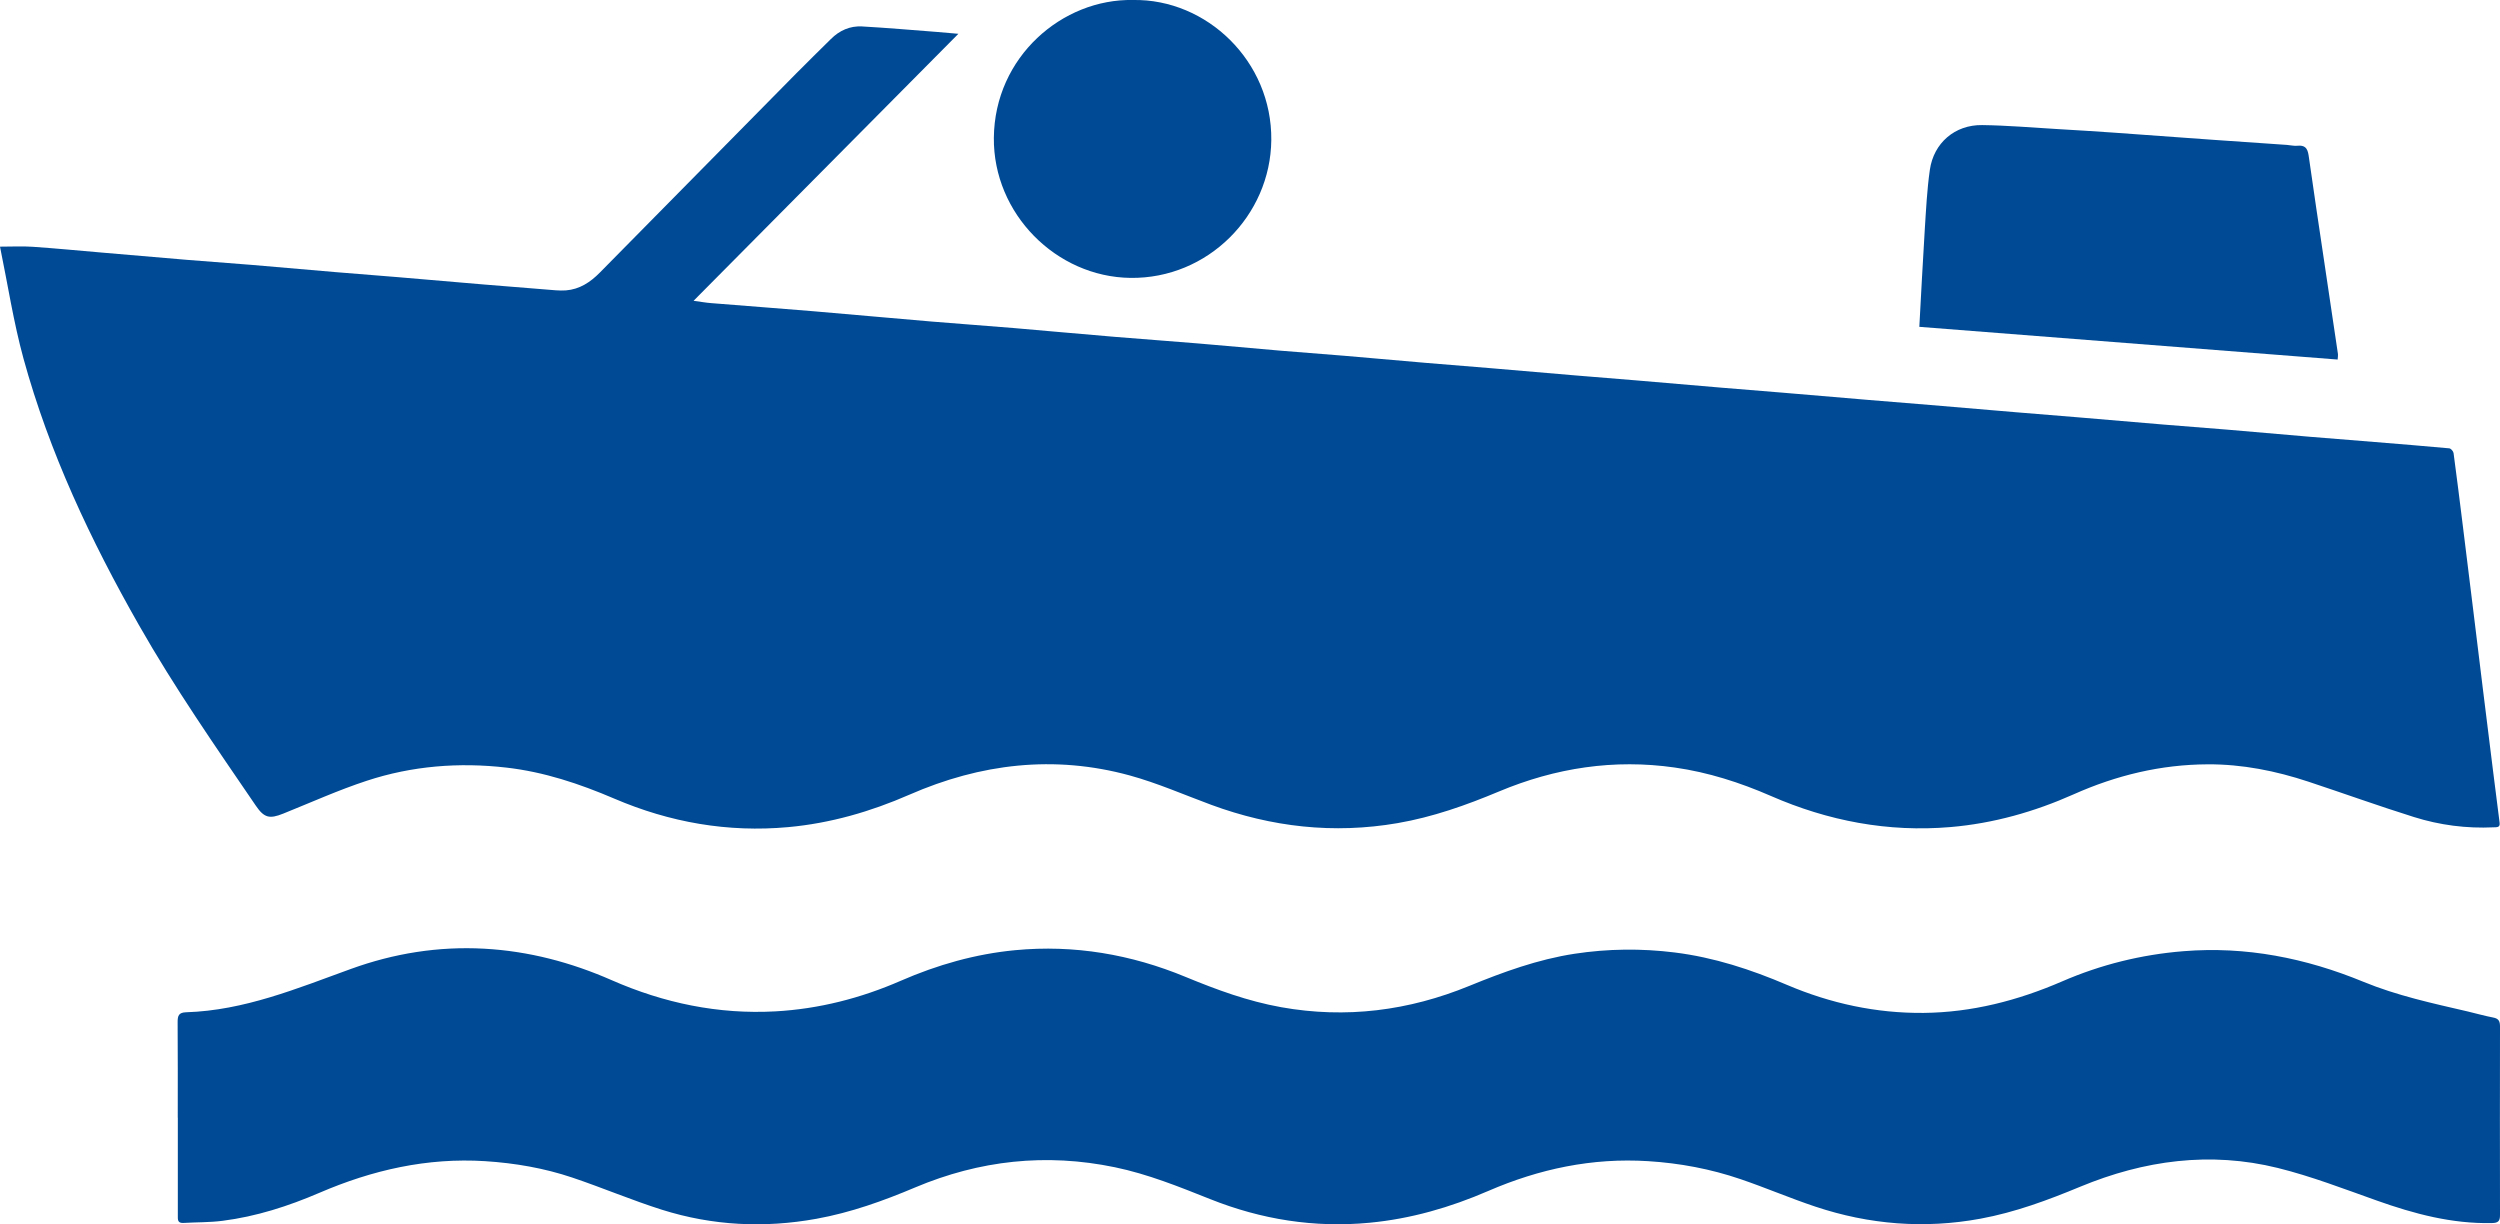
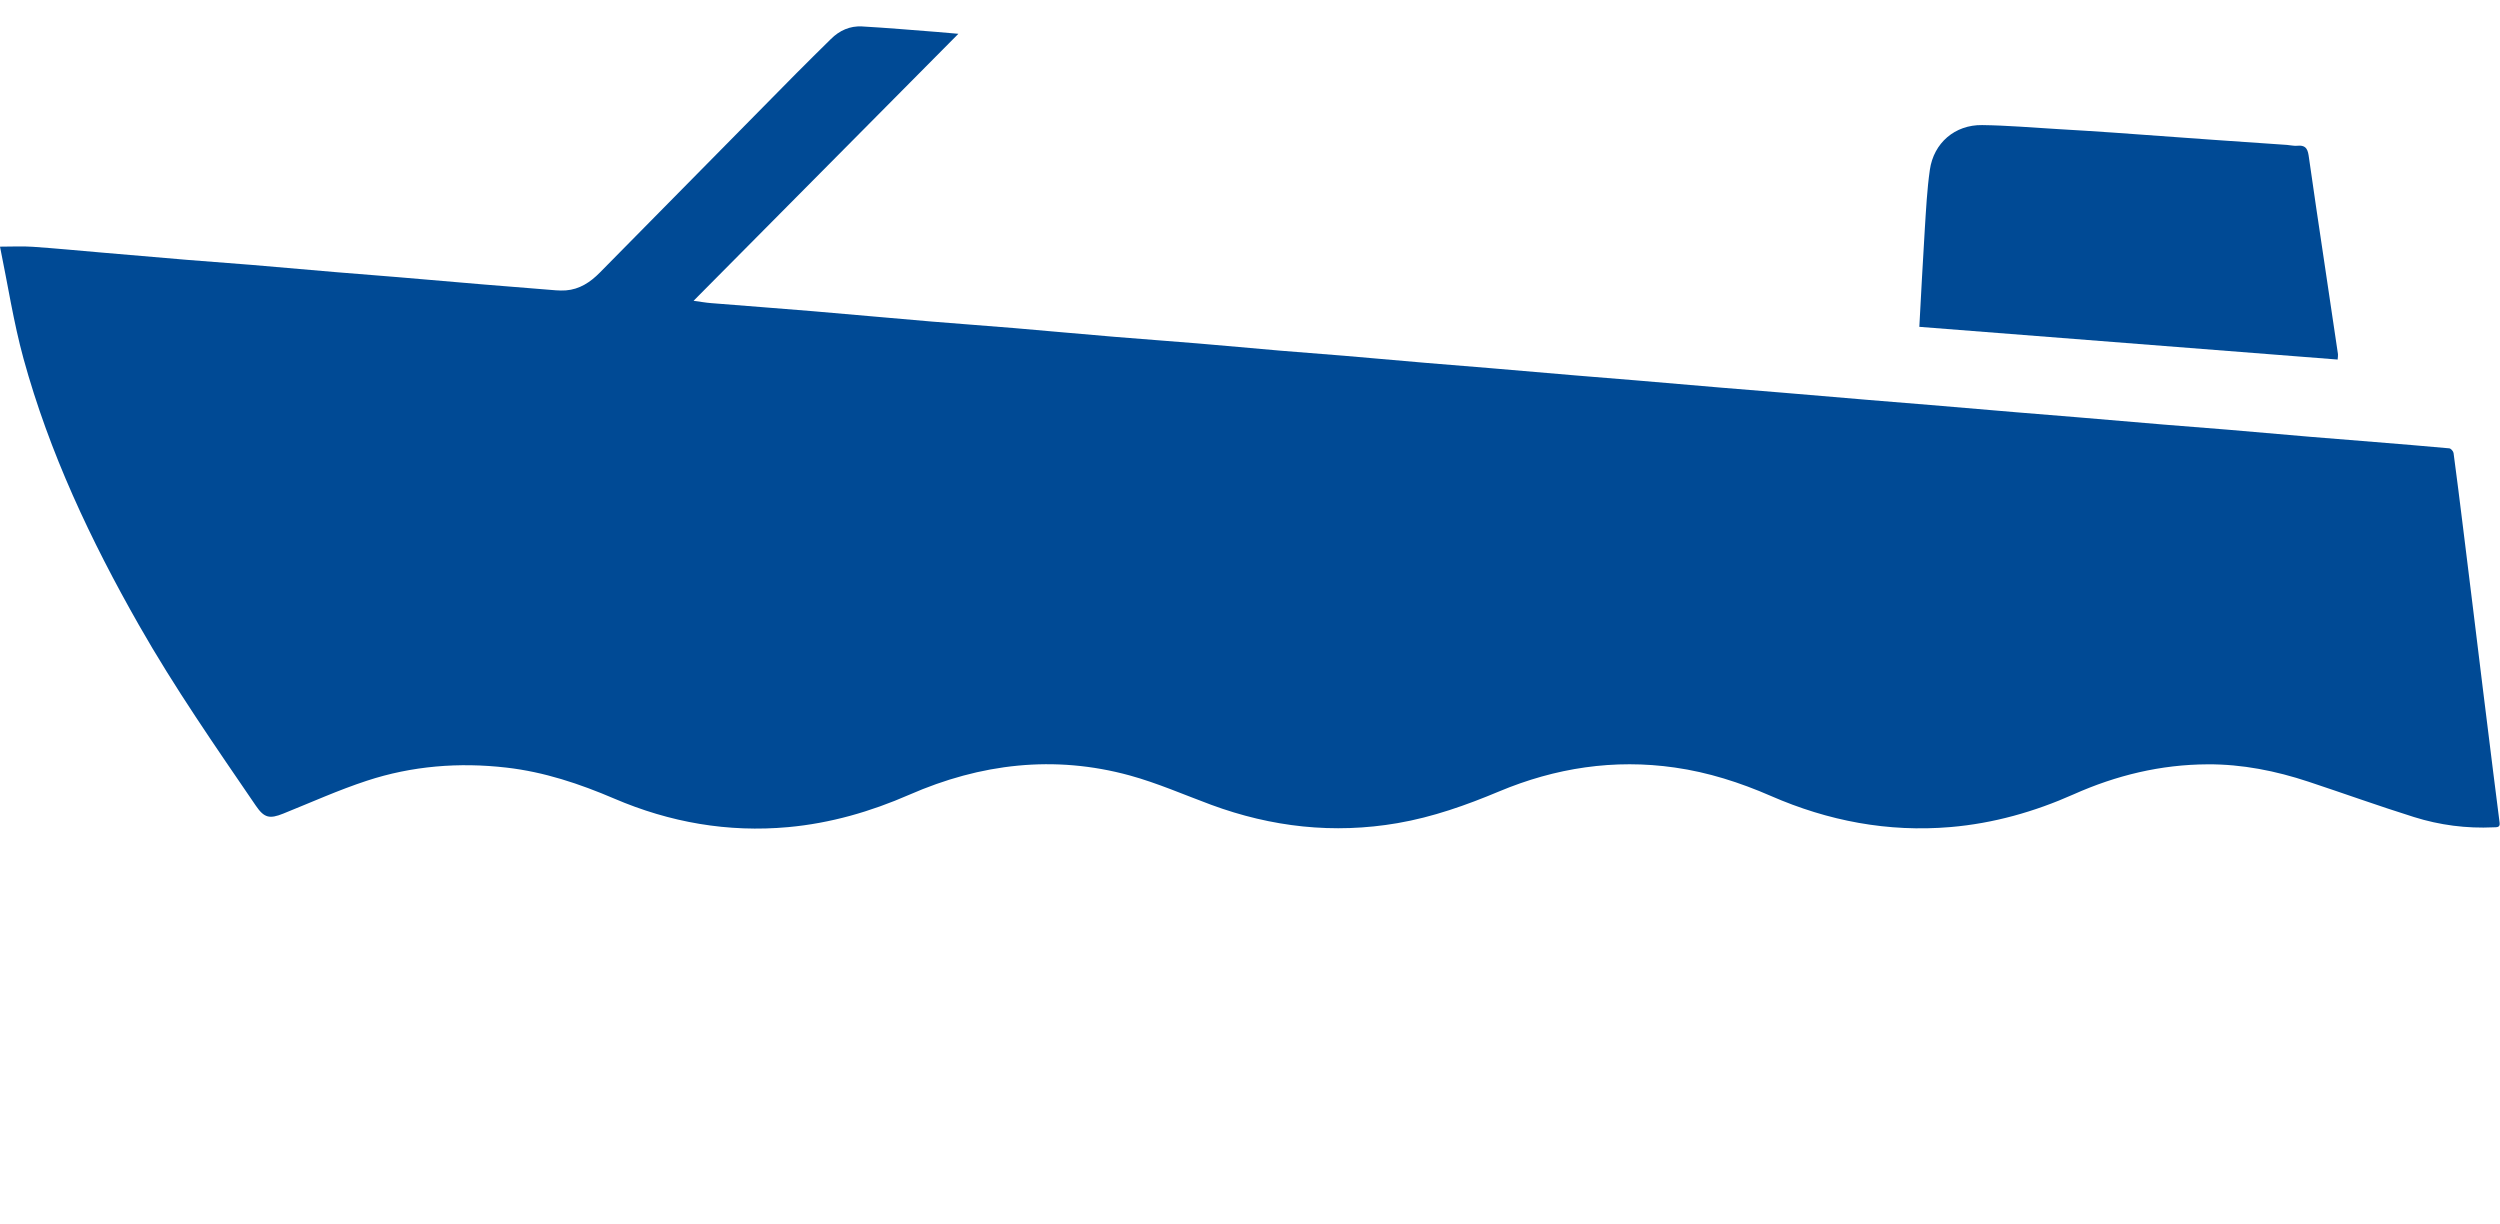
<svg xmlns="http://www.w3.org/2000/svg" id="Laag_1" data-name="Laag 1" viewBox="0 0 389.72 190.85">
  <defs>
    <style>
      .cls-1 {
        fill: #004a95;
        stroke-width: 0px;
      }
    </style>
  </defs>
  <path class="cls-1" d="M149.41,5.26c-13.84,13.95-27.46,27.68-41.29,41.63,1.11.15,1.91.3,2.71.36,5.29.43,10.58.82,15.86,1.26,6.16.52,12.31,1.09,18.47,1.61,4.33.37,8.67.66,13,1.03,5.2.44,10.4.93,15.61,1.36,4.33.36,8.67.67,13,1.03,4.25.35,8.5.76,12.75,1.12,3.34.28,6.68.52,10.02.8,4.29.36,8.58.75,12.87,1.12,3.26.28,6.52.52,9.78.8,4.41.37,8.82.76,13.23,1.13,3.22.27,6.44.52,9.66.79,4.41.37,8.82.76,13.23,1.13,3.22.27,6.44.52,9.66.79,4.45.37,8.9.76,13.35,1.13,3.22.27,6.44.52,9.66.79,4.45.37,8.9.76,13.35,1.13,3.18.27,6.36.52,9.54.78,4.45.37,8.9.76,13.35,1.13,3.34.28,6.68.52,10.02.8,4.29.36,8.58.75,12.87,1.11,3.34.28,6.68.54,10.02.81,3.89.32,7.79.63,11.68.99.25.02.63.45.67.73.51,3.79.98,7.59,1.45,11.38.53,4.27,1.05,8.54,1.58,12.81.52,4.19,1.03,8.38,1.54,12.58.53,4.27,1.05,8.54,1.59,12.81.34,2.69.68,5.37,1.02,8.06.1.76-.45.69-.94.71-4.23.2-8.39-.34-12.4-1.6-5.52-1.73-10.96-3.69-16.45-5.51-5.1-1.69-10.34-2.74-15.73-2.71-7.29.03-14.23,1.71-20.87,4.67-6.13,2.73-12.52,4.54-19.21,5.11-9.74.83-19.07-.95-28-4.85-4.82-2.1-9.78-3.69-14.98-4.43-9.48-1.36-18.61.05-27.4,3.73-5.13,2.15-10.32,3.99-15.83,4.94-9.95,1.71-19.61.62-29.04-2.86-4.22-1.56-8.38-3.39-12.71-4.58-11.77-3.22-23.24-1.85-34.35,3.01-6.04,2.64-12.31,4.45-18.87,5.05-9.4.86-18.45-.73-27.11-4.44-5.42-2.32-10.96-4.17-16.83-4.84-7.39-.85-14.7-.27-21.76,2.05-4.42,1.45-8.69,3.38-13.02,5.12-2.14.86-2.97.68-4.27-1.22-6.31-9.24-12.7-18.43-18.24-28.18-7.51-13.2-13.96-26.86-17.99-41.54-1.55-5.66-2.44-11.5-3.66-17.44,1.86,0,3.49-.09,5.1.02,3.62.25,7.23.6,10.85.91,4.37.37,8.74.76,13.11,1.12,3.42.28,6.84.52,10.26.8,4.33.36,8.66.75,12.99,1.12,3.26.27,6.52.52,9.78.79,4.41.37,8.82.76,13.23,1.13,3.26.27,6.52.54,9.78.79,1.03.08,2.07.21,3.1.14,2.14-.16,3.82-1.27,5.29-2.76,10.19-10.34,20.38-20.68,30.58-31.01,1.8-1.82,3.63-3.61,5.45-5.41,1.34-1.34,2.98-2.07,4.85-1.97,3.9.22,7.79.56,11.69.86,1.03.08,2.06.18,3.35.29Z" />
-   <path class="cls-1" d="M27.71,174.23c0-4.96.02-9.92-.02-14.88,0-1,.15-1.51,1.32-1.55,9.07-.28,17.32-3.72,25.68-6.75,6.72-2.44,13.67-3.55,20.8-3.16,6.91.38,13.52,2.12,19.87,4.91,8.13,3.57,16.63,5.35,25.52,4.86,6.79-.38,13.3-2.05,19.54-4.77,5.71-2.49,11.64-4.18,17.84-4.77,9.2-.87,18.06.65,26.56,4.17,4.84,2,9.71,3.79,14.9,4.72,10.11,1.81,19.87.55,29.3-3.31,5.33-2.18,10.7-4.14,16.43-5.02,5.2-.79,10.4-.85,15.62-.2,6.11.76,11.88,2.65,17.52,5.06,6.79,2.89,13.9,4.43,21.29,4.36,7.52-.08,14.66-1.92,21.55-4.9,6.04-2.62,12.35-4.19,18.94-4.72,9.77-.79,19.06,1.07,28.03,4.76,5.27,2.17,10.8,3.36,16.31,4.64,1.32.31,2.62.69,3.95.94.87.16,1.06.6,1.06,1.4-.02,9.8-.02,19.6,0,29.4,0,.95-.3,1.22-1.24,1.24-6.25.14-12.15-1.44-17.97-3.51-5.1-1.81-10.19-3.78-15.43-5.08-10.54-2.61-20.84-1.2-30.79,2.92-5.06,2.1-10.15,3.99-15.57,4.99-8.75,1.61-17.32.92-25.72-1.88-3.93-1.31-7.75-2.95-11.68-4.29-4.66-1.59-9.46-2.49-14.39-2.8-8.72-.55-16.97,1.2-24.92,4.64-5.93,2.57-12.08,4.35-18.52,4.96-8.57.82-16.86-.5-24.85-3.69-4.85-1.93-9.69-3.89-14.84-4.96-10.73-2.23-21.1-1.09-31.15,3.15-4.97,2.1-10.02,3.91-15.36,4.88-8.16,1.48-16.22,1.08-24.11-1.41-4.71-1.49-9.27-3.43-13.96-5.01-4.4-1.48-8.94-2.26-13.59-2.56-9.05-.57-17.58,1.38-25.83,4.93-4.86,2.09-9.86,3.7-15.12,4.37-2.01.26-4.06.21-6.09.33-.95.06-.87-.57-.87-1.18,0-5.08,0-10.16,0-15.24Z" />
  <path class="cls-1" d="M299.2,50.95c.29-5.16.53-10.17.85-15.18.2-3.1.35-6.22.79-9.29.6-4.2,3.91-7.04,8.15-6.98,3.87.05,7.73.38,11.59.61,2.95.17,5.9.36,8.84.56,5.17.36,10.34.76,15.51,1.12,3.86.27,7.72.53,11.58.8.56.04,1.12.19,1.66.13,1.46-.14,1.62.77,1.77,1.88.73,5.2,1.52,10.4,2.29,15.6.74,5,1.49,10.01,2.23,15.01.03.19-.02.39-.05.84-21.75-1.7-43.45-3.4-65.23-5.1Z" />
-   <path class="cls-1" d="M176.64,0c11.46-.19,21.67,9.53,21.54,21.84-.12,11.78-9.91,21.64-21.96,21.48-11.58-.15-21.4-10.01-21.29-21.84C155.05,8.85,165.61-.22,176.64,0Z" />
</svg>